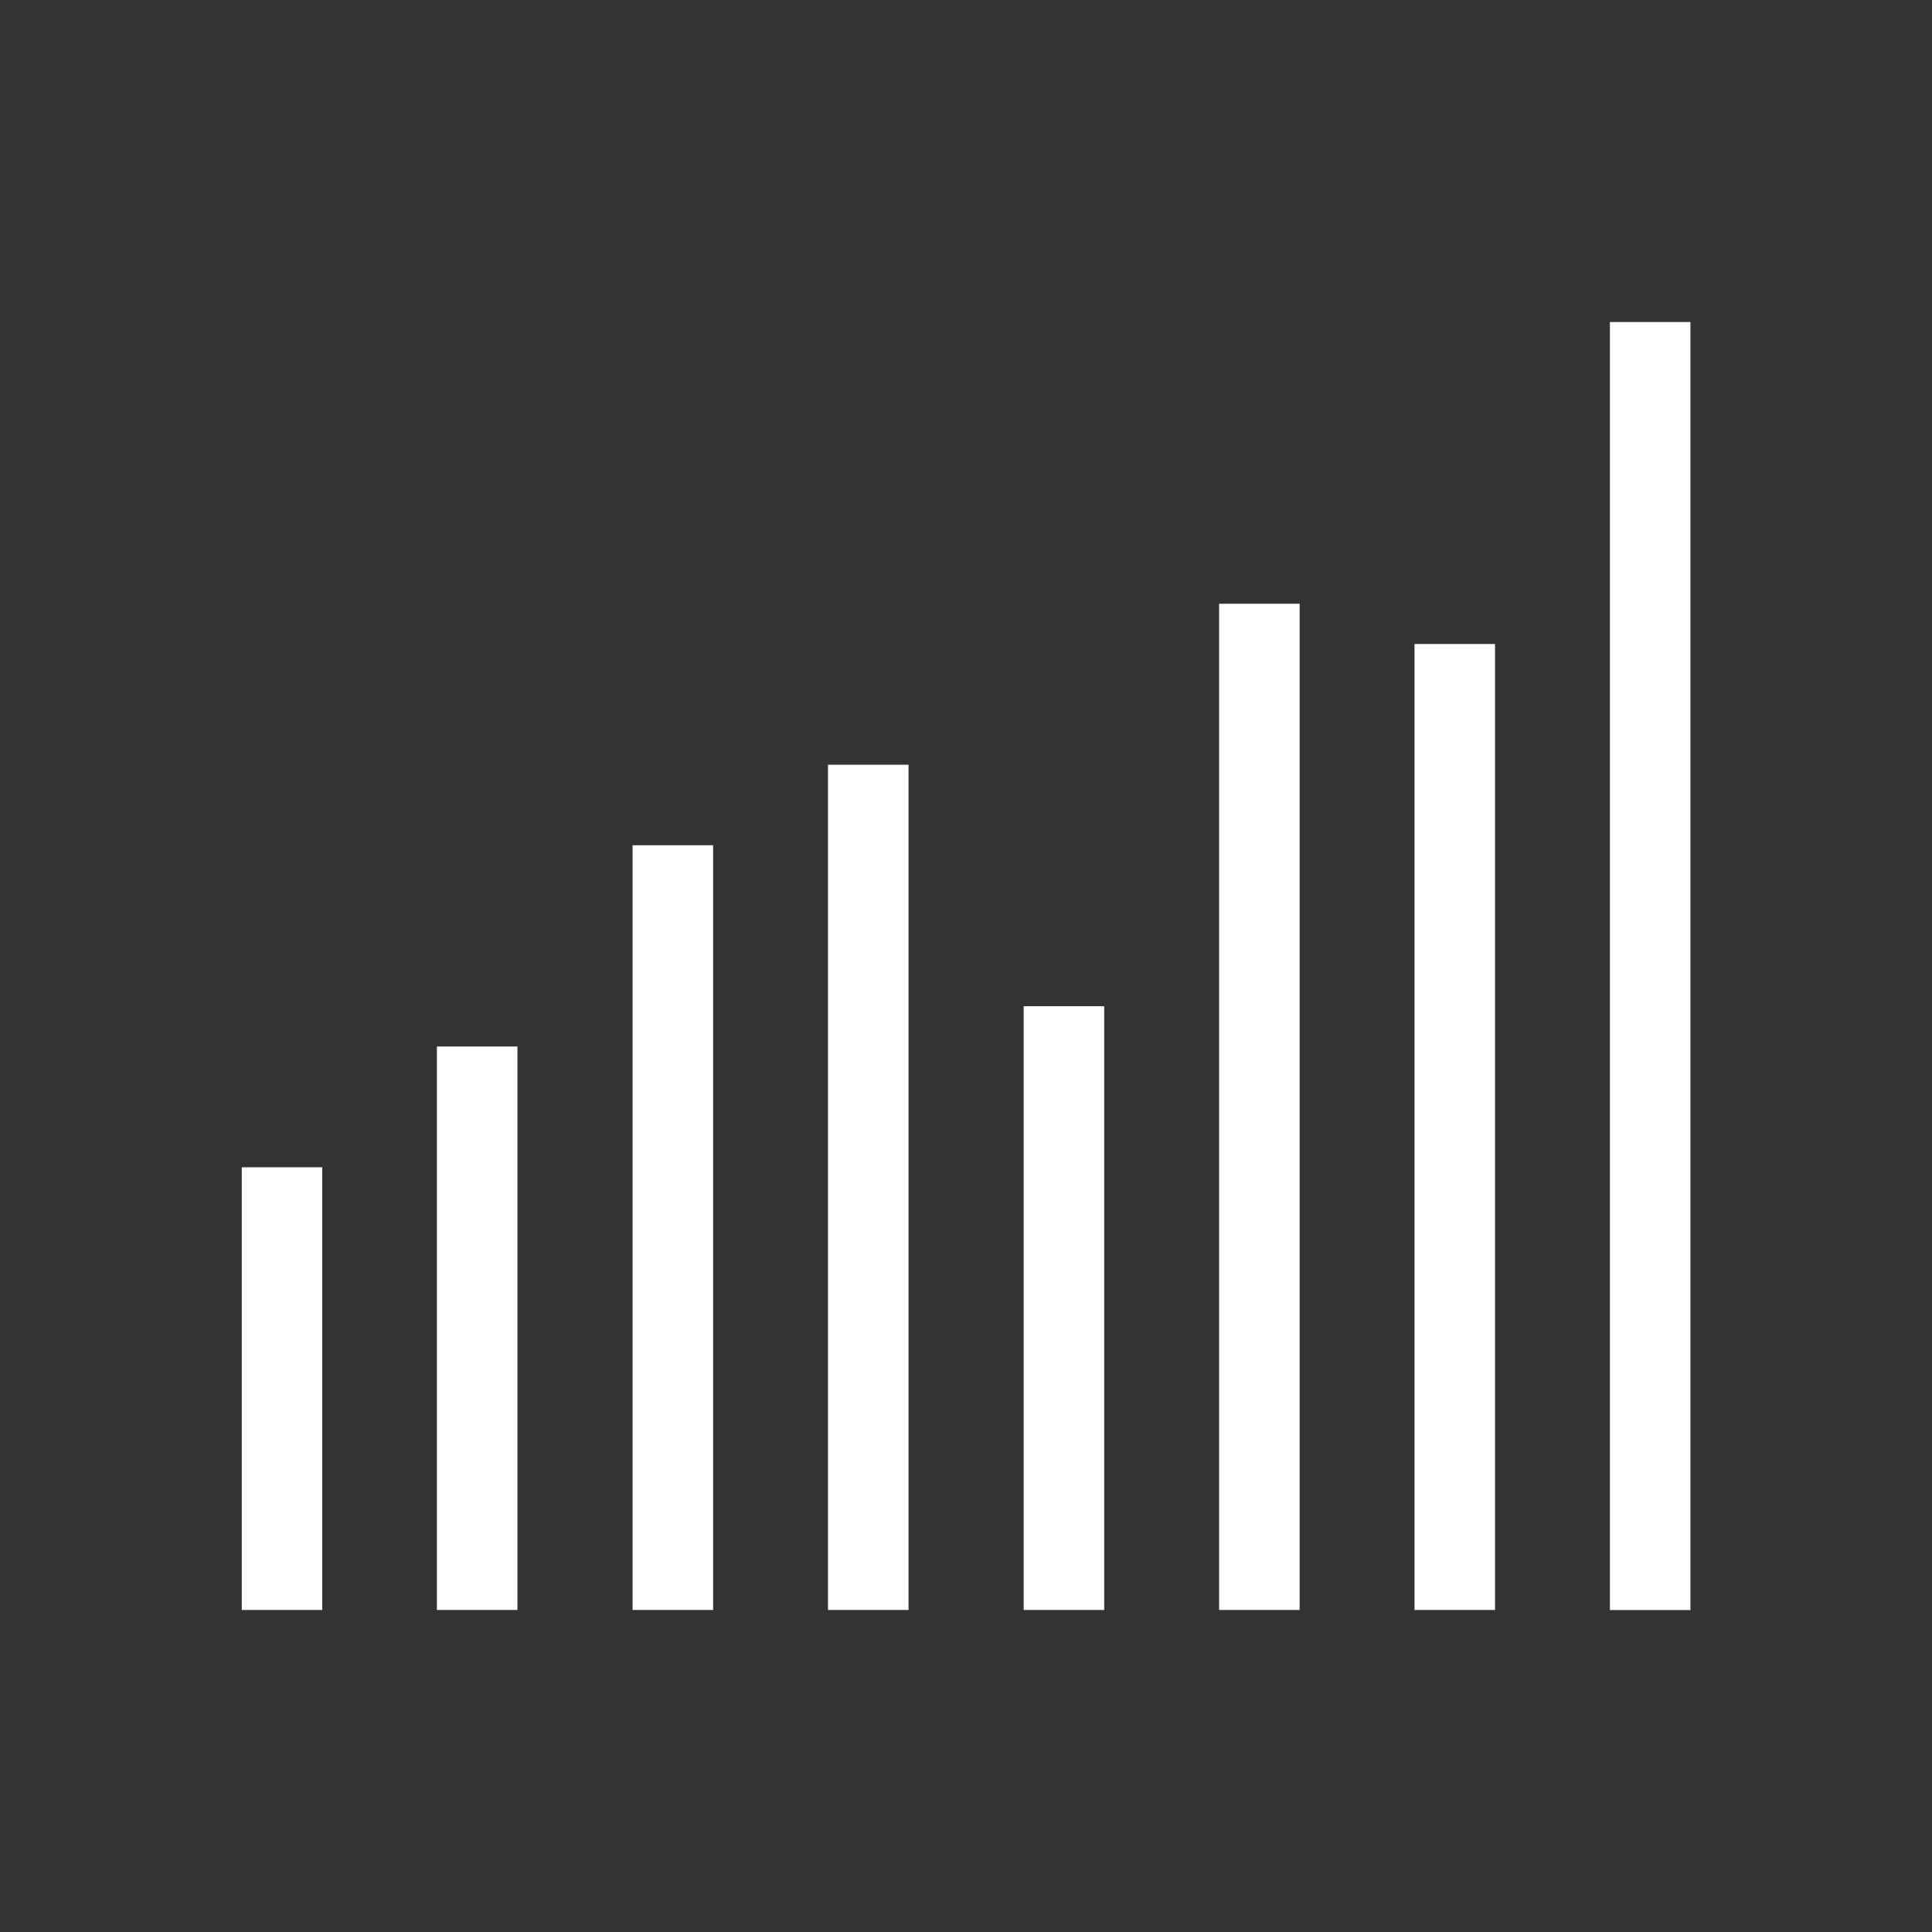
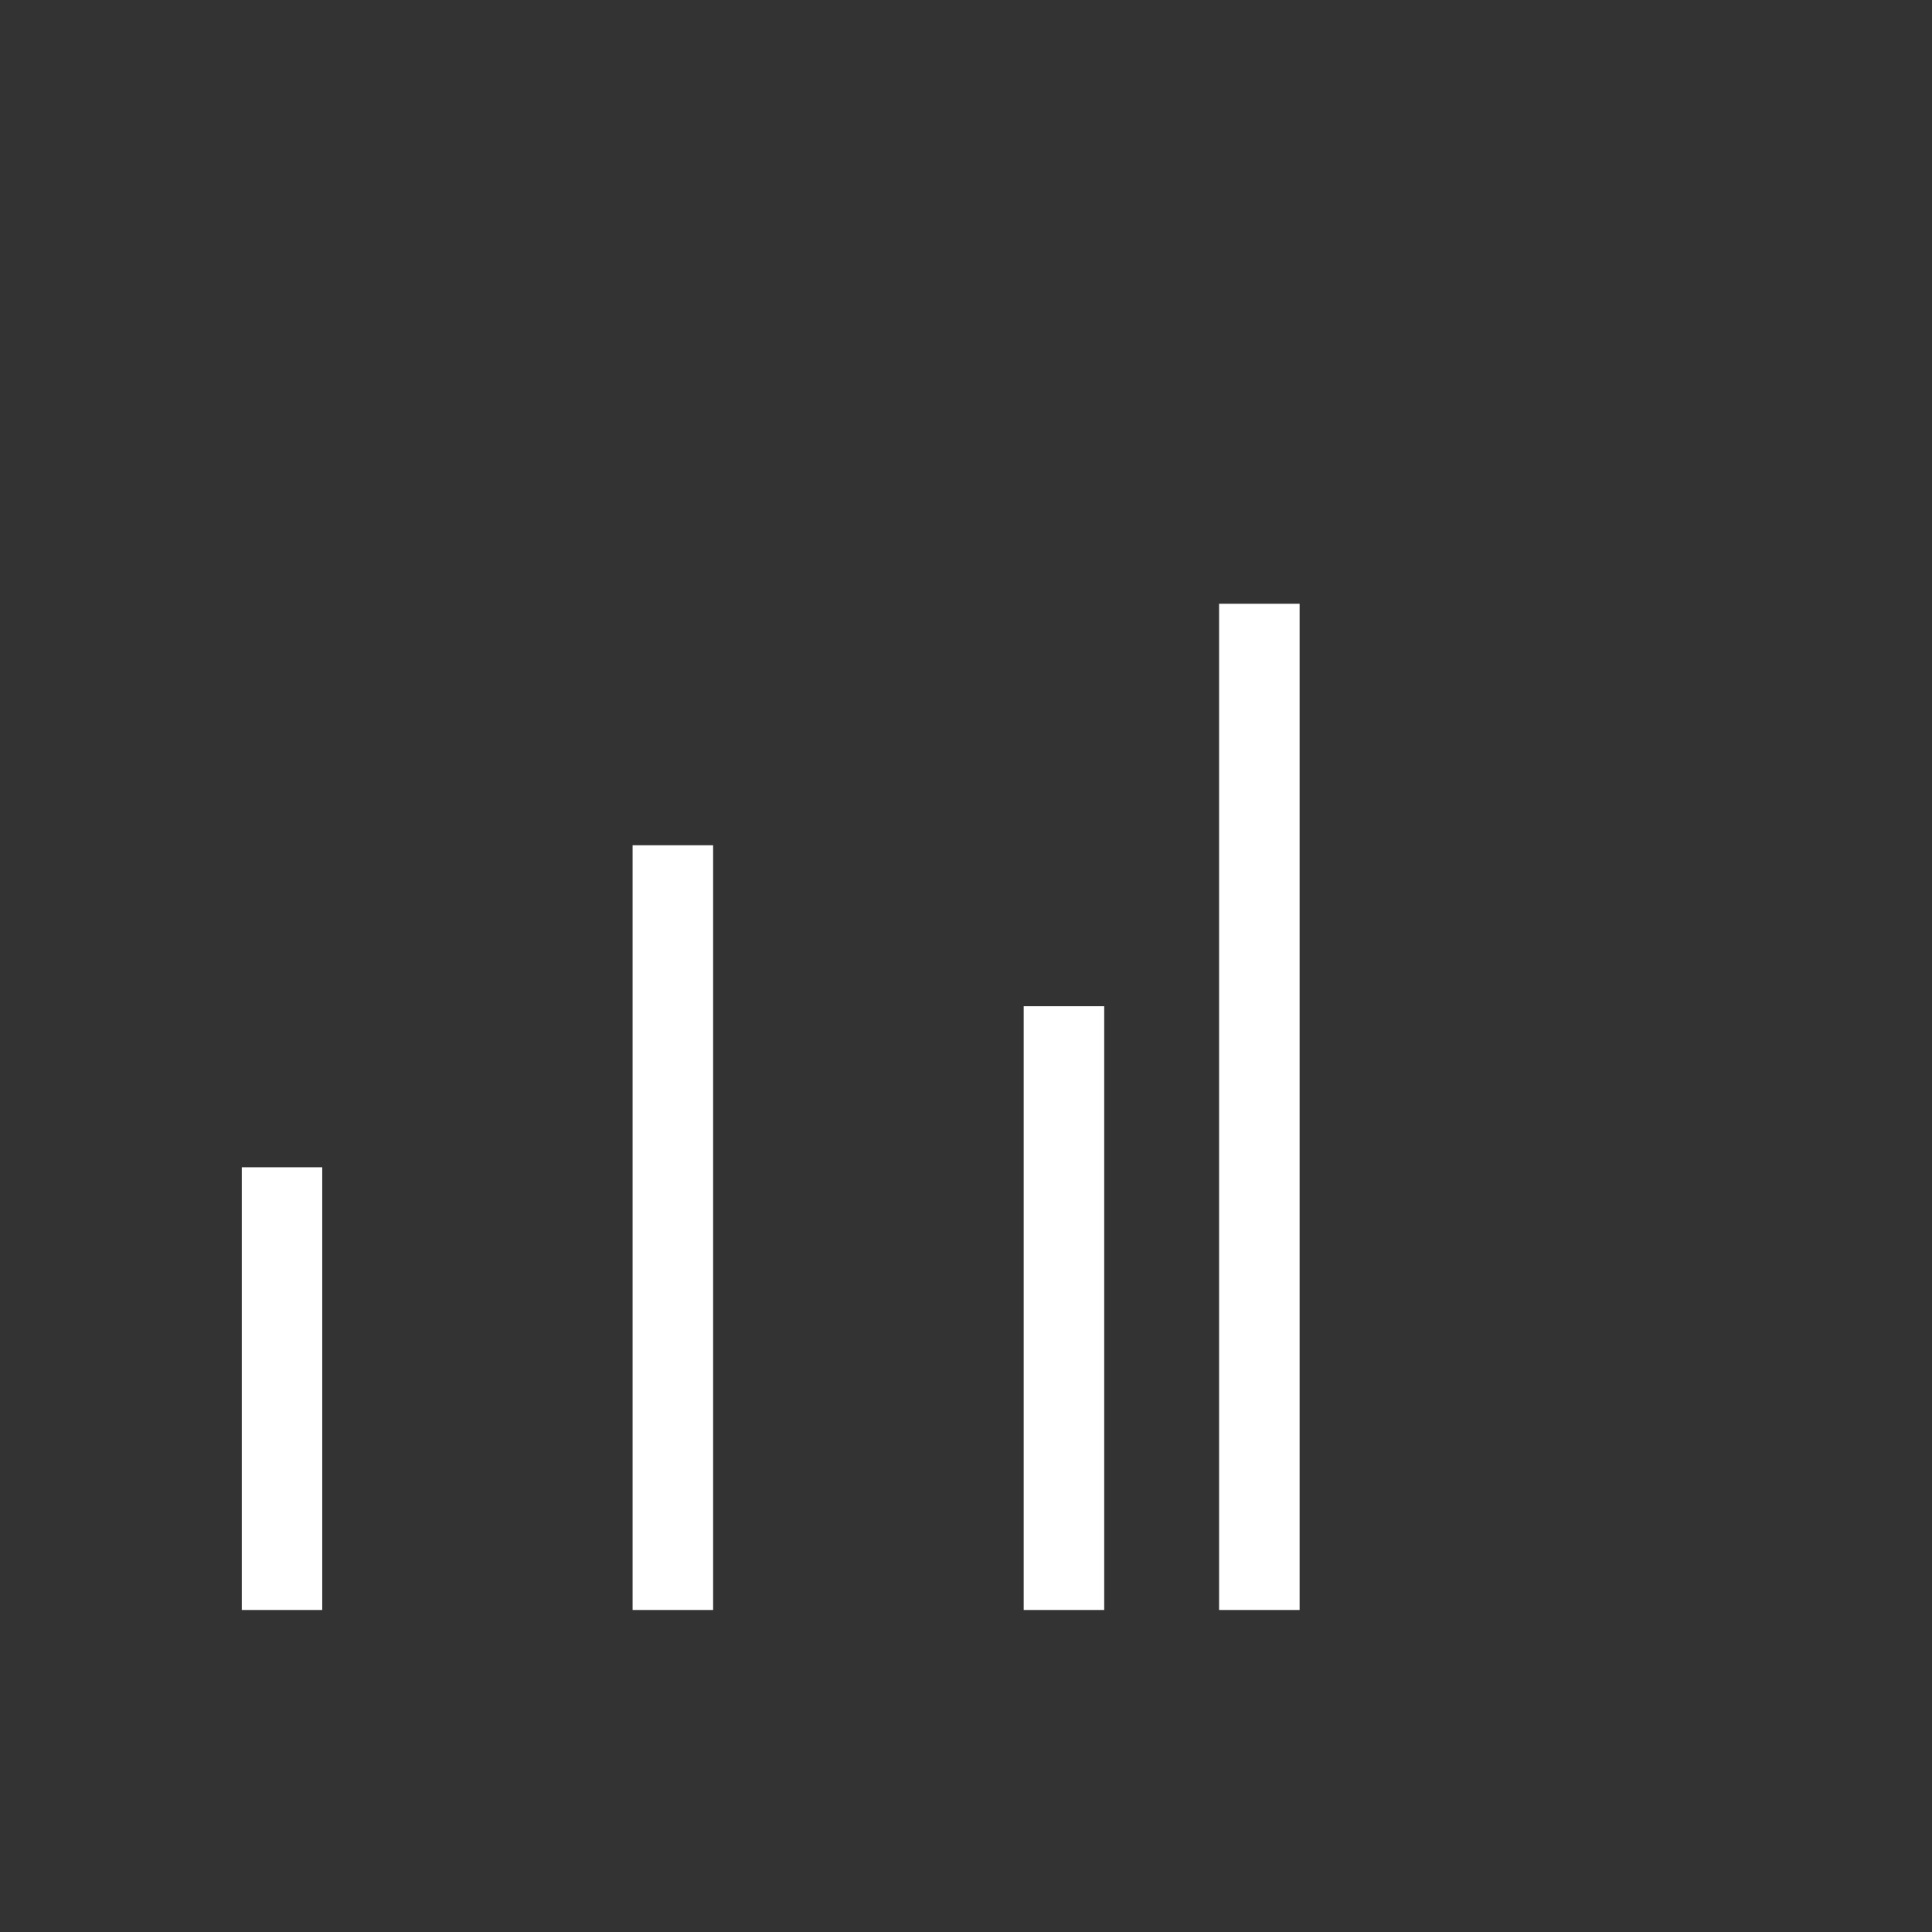
<svg xmlns="http://www.w3.org/2000/svg" width="28" height="28" viewBox="0 0 28 28" fill="none">
  <rect x="0" y="0" width="28" height="28" fill="#333333" stroke="none" />
  <path fill-rule="evenodd" clip-rule="evenodd" d="M18.835 8.75V23.333H17.668V8.75H18.835Z" fill="white" />
-   <path fill-rule="evenodd" clip-rule="evenodd" d="M21.667 9.333V23.333H20.5V9.333H21.667Z" fill="white" />
  <path fill-rule="evenodd" clip-rule="evenodd" d="M16.003 14.583V23.333H14.836V14.583H16.003Z" fill="white" />
-   <path fill-rule="evenodd" clip-rule="evenodd" d="M24.499 4.667V23.334H23.332V4.667H24.499Z" fill="white" />
-   <path fill-rule="evenodd" clip-rule="evenodd" d="M13.167 11.083V23.333H12V11.083H13.167Z" fill="white" />
-   <path fill-rule="evenodd" clip-rule="evenodd" d="M7.499 15.167V23.333H6.332V15.167H7.499Z" fill="white" />
+   <path fill-rule="evenodd" clip-rule="evenodd" d="M7.499 15.167V23.333H6.332H7.499Z" fill="white" />
  <path fill-rule="evenodd" clip-rule="evenodd" d="M10.335 12.25V23.333H9.168V12.25H10.335Z" fill="white" />
  <path fill-rule="evenodd" clip-rule="evenodd" d="M4.67 16.917V23.333H3.504V16.917H4.67Z" fill="white" />
</svg>